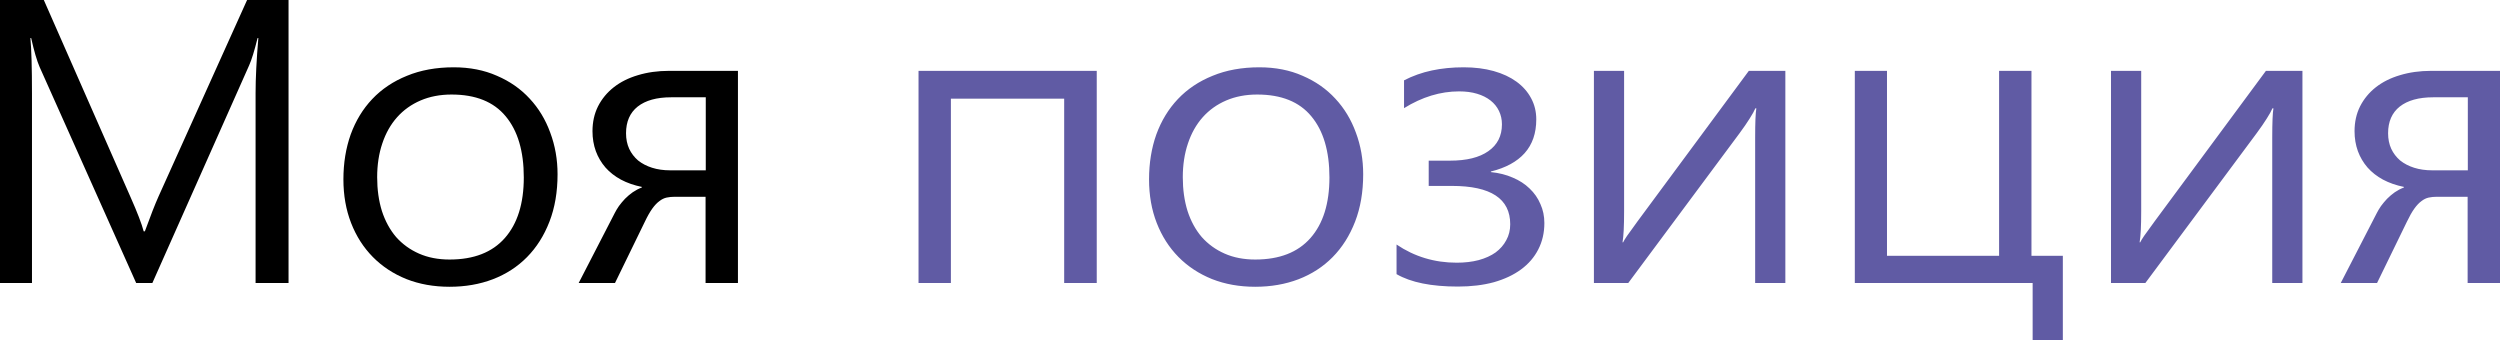
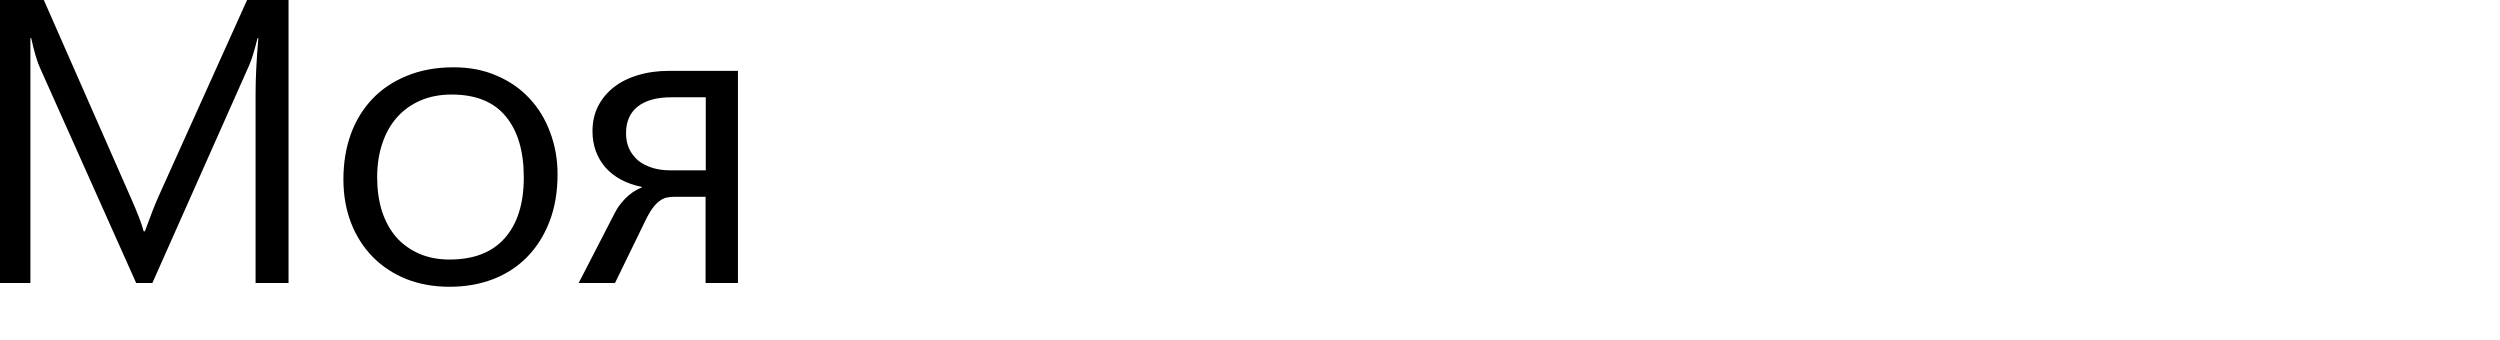
<svg xmlns="http://www.w3.org/2000/svg" viewBox="0 0 216.477 29.445" fill="none">
-   <path d="M24.985 24.507H22.131V8.066C22.131 6.768 22.211 5.178 22.371 3.298H22.302C22.029 4.403 21.784 5.195 21.567 5.674L13.193 24.507H11.792L3.435 5.811C3.196 5.264 2.951 4.426 2.7 3.298H2.632C2.723 4.278 2.769 5.879 2.769 8.101V24.507H0V0H3.794L11.313 17.09C11.895 18.4 12.27 19.38 12.441 20.029H12.544C13.034 18.685 13.427 17.682 13.723 17.021L21.396 0H24.985V24.507ZM48.279 15.09C48.279 16.617 48.045 17.984 47.578 19.192C47.111 20.4 46.462 21.425 45.63 22.268C44.809 23.1 43.824 23.738 42.673 24.182C41.534 24.615 40.286 24.832 38.931 24.832C37.564 24.832 36.316 24.609 35.188 24.165C34.06 23.709 33.092 23.071 32.283 22.251C31.474 21.431 30.847 20.451 30.403 19.312C29.959 18.172 29.736 16.913 29.736 15.535C29.736 14.122 29.947 12.823 30.369 11.638C30.801 10.453 31.422 9.434 32.231 8.579C33.052 7.713 34.054 7.041 35.239 6.563C36.424 6.073 37.774 5.828 39.29 5.828C40.679 5.828 41.927 6.073 43.032 6.563C44.149 7.041 45.094 7.702 45.869 8.545C46.644 9.377 47.236 10.356 47.646 11.484C48.068 12.612 48.279 13.814 48.279 15.09ZM45.356 15.364C45.356 13.085 44.832 11.319 43.784 10.066C42.747 8.813 41.187 8.186 39.102 8.186C38.11 8.186 37.216 8.357 36.418 8.699C35.621 9.041 34.943 9.525 34.385 10.151C33.826 10.778 33.399 11.536 33.103 12.424C32.807 13.302 32.659 14.276 32.659 15.347C32.659 16.418 32.796 17.392 33.069 18.269C33.354 19.146 33.764 19.898 34.299 20.525C34.846 21.14 35.507 21.619 36.282 21.96C37.057 22.302 37.939 22.473 38.931 22.473C41.027 22.473 42.622 21.852 43.716 20.61C44.809 19.368 45.356 17.62 45.356 15.364ZM63.899 24.507H61.096V17.039H58.43C58.18 17.039 57.946 17.061 57.729 17.107C57.513 17.153 57.302 17.255 57.097 17.415C56.892 17.563 56.687 17.779 56.482 18.064C56.277 18.349 56.06 18.73 55.833 19.209L53.252 24.507H50.107L53.235 18.44C53.326 18.258 53.446 18.058 53.594 17.842C53.753 17.625 53.93 17.415 54.124 17.209C54.328 17.004 54.551 16.816 54.79 16.646C55.041 16.475 55.303 16.338 55.576 16.235V16.184C54.904 16.047 54.3 15.837 53.765 15.552C53.241 15.267 52.796 14.919 52.432 14.509C52.067 14.088 51.788 13.615 51.594 13.091C51.401 12.555 51.304 11.98 51.304 11.365C51.304 10.567 51.463 9.849 51.782 9.211C52.113 8.562 52.568 8.009 53.149 7.554C53.731 7.098 54.425 6.75 55.234 6.511C56.055 6.261 56.955 6.135 57.935 6.135H63.899V24.507ZM61.113 14.749V8.425H58.106C56.864 8.425 55.901 8.693 55.217 9.229C54.545 9.764 54.209 10.533 54.209 11.536C54.209 12.037 54.3 12.487 54.482 12.886C54.665 13.273 54.921 13.609 55.251 13.894C55.593 14.167 55.998 14.378 56.465 14.526C56.932 14.674 57.456 14.749 58.037 14.749H61.113Z" fill="black" />
-   <path d="M94.968 24.507H92.148V8.545H82.339V24.507H79.536V6.135H94.968V24.507ZM118.039 15.09C118.039 16.617 117.806 17.984 117.339 19.192C116.872 20.4 116.222 21.425 115.391 22.268C114.57 23.1 113.585 23.738 112.434 24.182C111.295 24.615 110.047 24.832 108.691 24.832C107.324 24.832 106.077 24.609 104.949 24.165C103.821 23.709 102.852 23.071 102.043 22.251C101.235 21.431 100.608 20.451 100.164 19.312C99.719 18.172 99.497 16.913 99.497 15.535C99.497 14.122 99.708 12.823 100.129 11.638C100.562 10.453 101.183 9.434 101.992 8.579C102.813 7.713 103.815 7.041 105 6.563C106.185 6.073 107.535 5.828 109.05 5.828C110.44 5.828 111.688 6.073 112.793 6.563C113.909 7.041 114.855 7.702 115.63 8.545C116.405 9.377 116.997 10.356 117.407 11.484C117.829 12.612 118.039 13.814 118.039 15.09ZM115.117 15.364C115.117 13.085 114.593 11.319 113.545 10.066C112.508 8.813 110.947 8.186 108.862 8.186C107.871 8.186 106.977 8.357 106.179 8.699C105.382 9.041 104.704 9.525 104.145 10.151C103.587 10.778 103.16 11.536 102.864 12.424C102.568 13.302 102.419 14.276 102.419 15.347C102.419 16.418 102.556 17.392 102.83 18.269C103.114 19.146 103.525 19.898 104.06 20.525C104.607 21.14 105.268 21.619 106.043 21.96C106.817 22.302 107.7 22.473 108.691 22.473C110.788 22.473 112.383 21.852 113.476 20.61C114.57 19.368 115.117 17.62 115.117 15.364ZM120.928 23.738V21.174C122.477 22.222 124.215 22.747 126.14 22.747C126.835 22.747 127.467 22.673 128.037 22.524C128.618 22.365 129.108 22.143 129.507 21.858C129.905 21.562 130.213 21.209 130.43 20.798C130.658 20.388 130.771 19.927 130.771 19.414C130.771 17.204 129.091 16.099 125.73 16.099H123.713V13.911H125.559C126.995 13.911 128.1 13.638 128.875 13.091C129.661 12.544 130.054 11.769 130.054 10.767C130.054 10.345 129.968 9.958 129.797 9.604C129.627 9.251 129.382 8.949 129.063 8.699C128.744 8.448 128.356 8.254 127.9 8.118C127.445 7.981 126.926 7.913 126.345 7.913C124.727 7.913 123.138 8.397 121.577 9.365V6.956C122.329 6.568 123.132 6.283 123.987 6.101C124.841 5.919 125.758 5.828 126.738 5.828C127.695 5.828 128.561 5.936 129.336 6.152C130.111 6.369 130.771 6.676 131.318 7.075C131.865 7.474 132.287 7.952 132.583 8.511C132.879 9.058 133.027 9.667 133.027 10.339C133.027 11.536 132.691 12.51 132.019 13.262C131.358 14.002 130.384 14.532 129.097 14.851V14.902C129.792 14.971 130.424 15.13 130.994 15.381C131.563 15.62 132.048 15.933 132.446 16.321C132.856 16.708 133.17 17.158 133.386 17.671C133.614 18.172 133.728 18.719 133.728 19.312C133.728 20.155 133.551 20.918 133.198 21.602C132.856 22.274 132.361 22.849 131.712 23.328C131.062 23.806 130.276 24.176 129.353 24.438C128.43 24.689 127.393 24.814 126.243 24.814C123.941 24.814 122.17 24.456 120.928 23.738ZM138.018 6.135H140.632V18.286C140.632 18.936 140.621 19.482 140.598 19.927C140.575 20.371 140.541 20.724 140.496 20.986H140.547C140.581 20.929 140.621 20.855 140.667 20.764C140.724 20.673 140.798 20.559 140.889 20.422C140.991 20.286 141.111 20.12 141.248 19.927C141.396 19.722 141.572 19.477 141.777 19.192L151.433 6.135H154.595V24.507H151.98V11.912C151.98 10.624 152.014 9.781 152.083 9.382H151.997C151.906 9.599 151.741 9.895 151.501 10.271C151.274 10.636 150.983 11.057 150.63 11.536L140.991 24.507H138.018V6.135ZM178.623 29.446H176.008V24.507H160.61V6.135H163.396V22.148H173.103V6.135H175.906V22.148H178.623V29.446ZM182.793 6.135H185.408V18.286C185.408 18.936 185.396 19.482 185.374 19.927C185.351 20.371 185.317 20.724 185.271 20.986H185.322C185.356 20.929 185.396 20.855 185.442 20.764C185.499 20.673 185.573 20.559 185.664 20.422C185.767 20.286 185.886 20.12 186.023 19.927C186.171 19.722 186.348 19.477 186.553 19.192L196.208 6.135H199.37V24.507H196.755V11.912C196.755 10.624 196.79 9.781 196.858 9.382H196.772C196.681 9.599 196.516 9.895 196.277 10.271C196.049 10.636 195.758 11.057 195.405 11.536L185.767 24.507H182.793V6.135ZM216.477 24.507H213.674V17.039H211.008C210.758 17.039 210.524 17.061 210.308 17.107C210.091 17.153 209.88 17.255 209.675 17.415C209.47 17.563 209.265 17.779 209.06 18.064C208.855 18.349 208.639 18.73 208.411 19.209L205.83 24.507H202.686L205.813 18.44C205.904 18.258 206.024 18.058 206.172 17.842C206.331 17.625 206.508 17.415 206.702 17.209C206.907 17.004 207.129 16.816 207.368 16.646C207.619 16.475 207.881 16.338 208.154 16.235V16.184C207.482 16.047 206.878 15.837 206.343 15.552C205.819 15.267 205.374 14.919 205.01 14.509C204.645 14.088 204.366 13.615 204.172 13.091C203.979 12.555 203.882 11.98 203.882 11.365C203.882 10.567 204.041 9.849 204.36 9.211C204.691 8.562 205.147 8.009 205.727 7.554C206.309 7.098 207.004 6.75 207.812 6.511C208.633 6.261 209.533 6.135 210.513 6.135H216.477V24.507ZM213.691 14.749V8.425H210.684C209.442 8.425 208.479 8.693 207.795 9.229C207.123 9.764 206.787 10.533 206.787 11.536C206.787 12.037 206.878 12.487 207.061 12.886C207.243 13.273 207.499 13.609 207.829 13.894C208.171 14.167 208.576 14.378 209.043 14.526C209.51 14.674 210.034 14.749 210.615 14.749H213.691Z" fill="#605BA4" />
+   <path d="M24.985 24.507H22.131V8.066C22.131 6.768 22.211 5.178 22.371 3.298H22.302C22.029 4.403 21.784 5.195 21.567 5.674L13.193 24.507H11.792L3.435 5.811C3.196 5.264 2.951 4.426 2.7 3.298H2.632V24.507H0V0H3.794L11.313 17.09C11.895 18.4 12.27 19.38 12.441 20.029H12.544C13.034 18.685 13.427 17.682 13.723 17.021L21.396 0H24.985V24.507ZM48.279 15.09C48.279 16.617 48.045 17.984 47.578 19.192C47.111 20.4 46.462 21.425 45.63 22.268C44.809 23.1 43.824 23.738 42.673 24.182C41.534 24.615 40.286 24.832 38.931 24.832C37.564 24.832 36.316 24.609 35.188 24.165C34.06 23.709 33.092 23.071 32.283 22.251C31.474 21.431 30.847 20.451 30.403 19.312C29.959 18.172 29.736 16.913 29.736 15.535C29.736 14.122 29.947 12.823 30.369 11.638C30.801 10.453 31.422 9.434 32.231 8.579C33.052 7.713 34.054 7.041 35.239 6.563C36.424 6.073 37.774 5.828 39.29 5.828C40.679 5.828 41.927 6.073 43.032 6.563C44.149 7.041 45.094 7.702 45.869 8.545C46.644 9.377 47.236 10.356 47.646 11.484C48.068 12.612 48.279 13.814 48.279 15.09ZM45.356 15.364C45.356 13.085 44.832 11.319 43.784 10.066C42.747 8.813 41.187 8.186 39.102 8.186C38.11 8.186 37.216 8.357 36.418 8.699C35.621 9.041 34.943 9.525 34.385 10.151C33.826 10.778 33.399 11.536 33.103 12.424C32.807 13.302 32.659 14.276 32.659 15.347C32.659 16.418 32.796 17.392 33.069 18.269C33.354 19.146 33.764 19.898 34.299 20.525C34.846 21.14 35.507 21.619 36.282 21.96C37.057 22.302 37.939 22.473 38.931 22.473C41.027 22.473 42.622 21.852 43.716 20.61C44.809 19.368 45.356 17.62 45.356 15.364ZM63.899 24.507H61.096V17.039H58.43C58.18 17.039 57.946 17.061 57.729 17.107C57.513 17.153 57.302 17.255 57.097 17.415C56.892 17.563 56.687 17.779 56.482 18.064C56.277 18.349 56.06 18.73 55.833 19.209L53.252 24.507H50.107L53.235 18.44C53.326 18.258 53.446 18.058 53.594 17.842C53.753 17.625 53.93 17.415 54.124 17.209C54.328 17.004 54.551 16.816 54.79 16.646C55.041 16.475 55.303 16.338 55.576 16.235V16.184C54.904 16.047 54.3 15.837 53.765 15.552C53.241 15.267 52.796 14.919 52.432 14.509C52.067 14.088 51.788 13.615 51.594 13.091C51.401 12.555 51.304 11.98 51.304 11.365C51.304 10.567 51.463 9.849 51.782 9.211C52.113 8.562 52.568 8.009 53.149 7.554C53.731 7.098 54.425 6.75 55.234 6.511C56.055 6.261 56.955 6.135 57.935 6.135H63.899V24.507ZM61.113 14.749V8.425H58.106C56.864 8.425 55.901 8.693 55.217 9.229C54.545 9.764 54.209 10.533 54.209 11.536C54.209 12.037 54.3 12.487 54.482 12.886C54.665 13.273 54.921 13.609 55.251 13.894C55.593 14.167 55.998 14.378 56.465 14.526C56.932 14.674 57.456 14.749 58.037 14.749H61.113Z" fill="black" />
</svg>